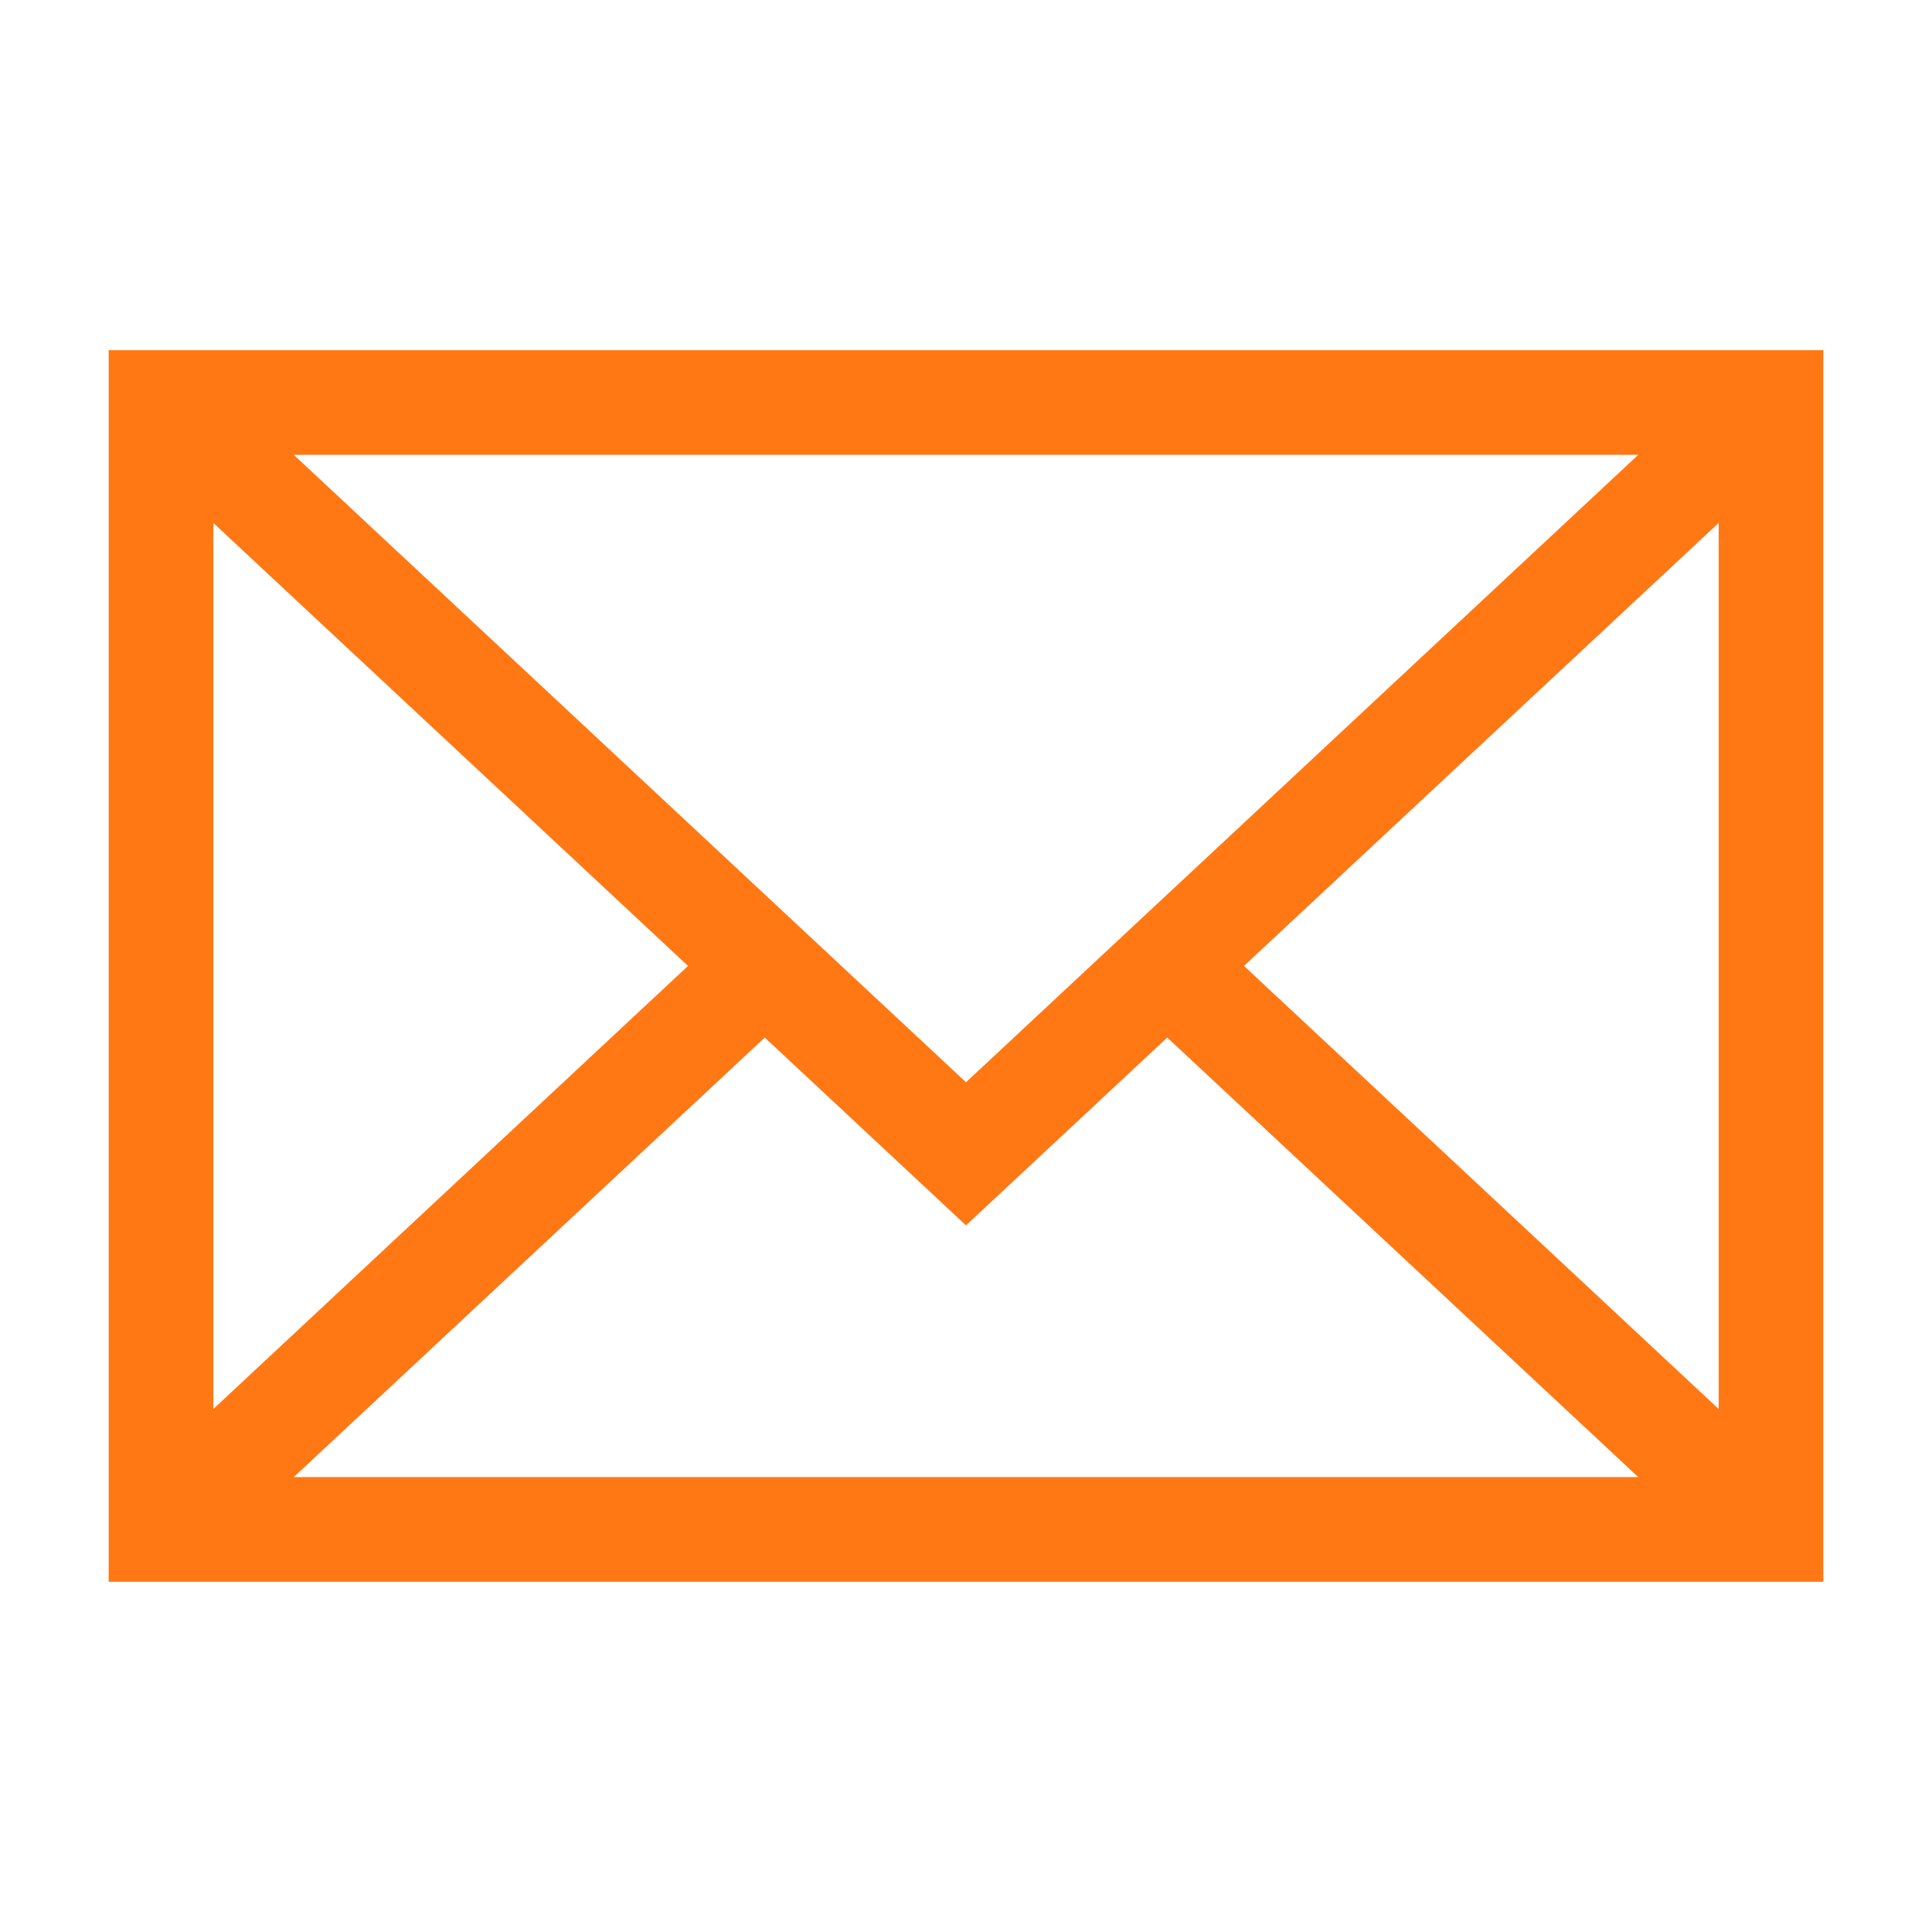
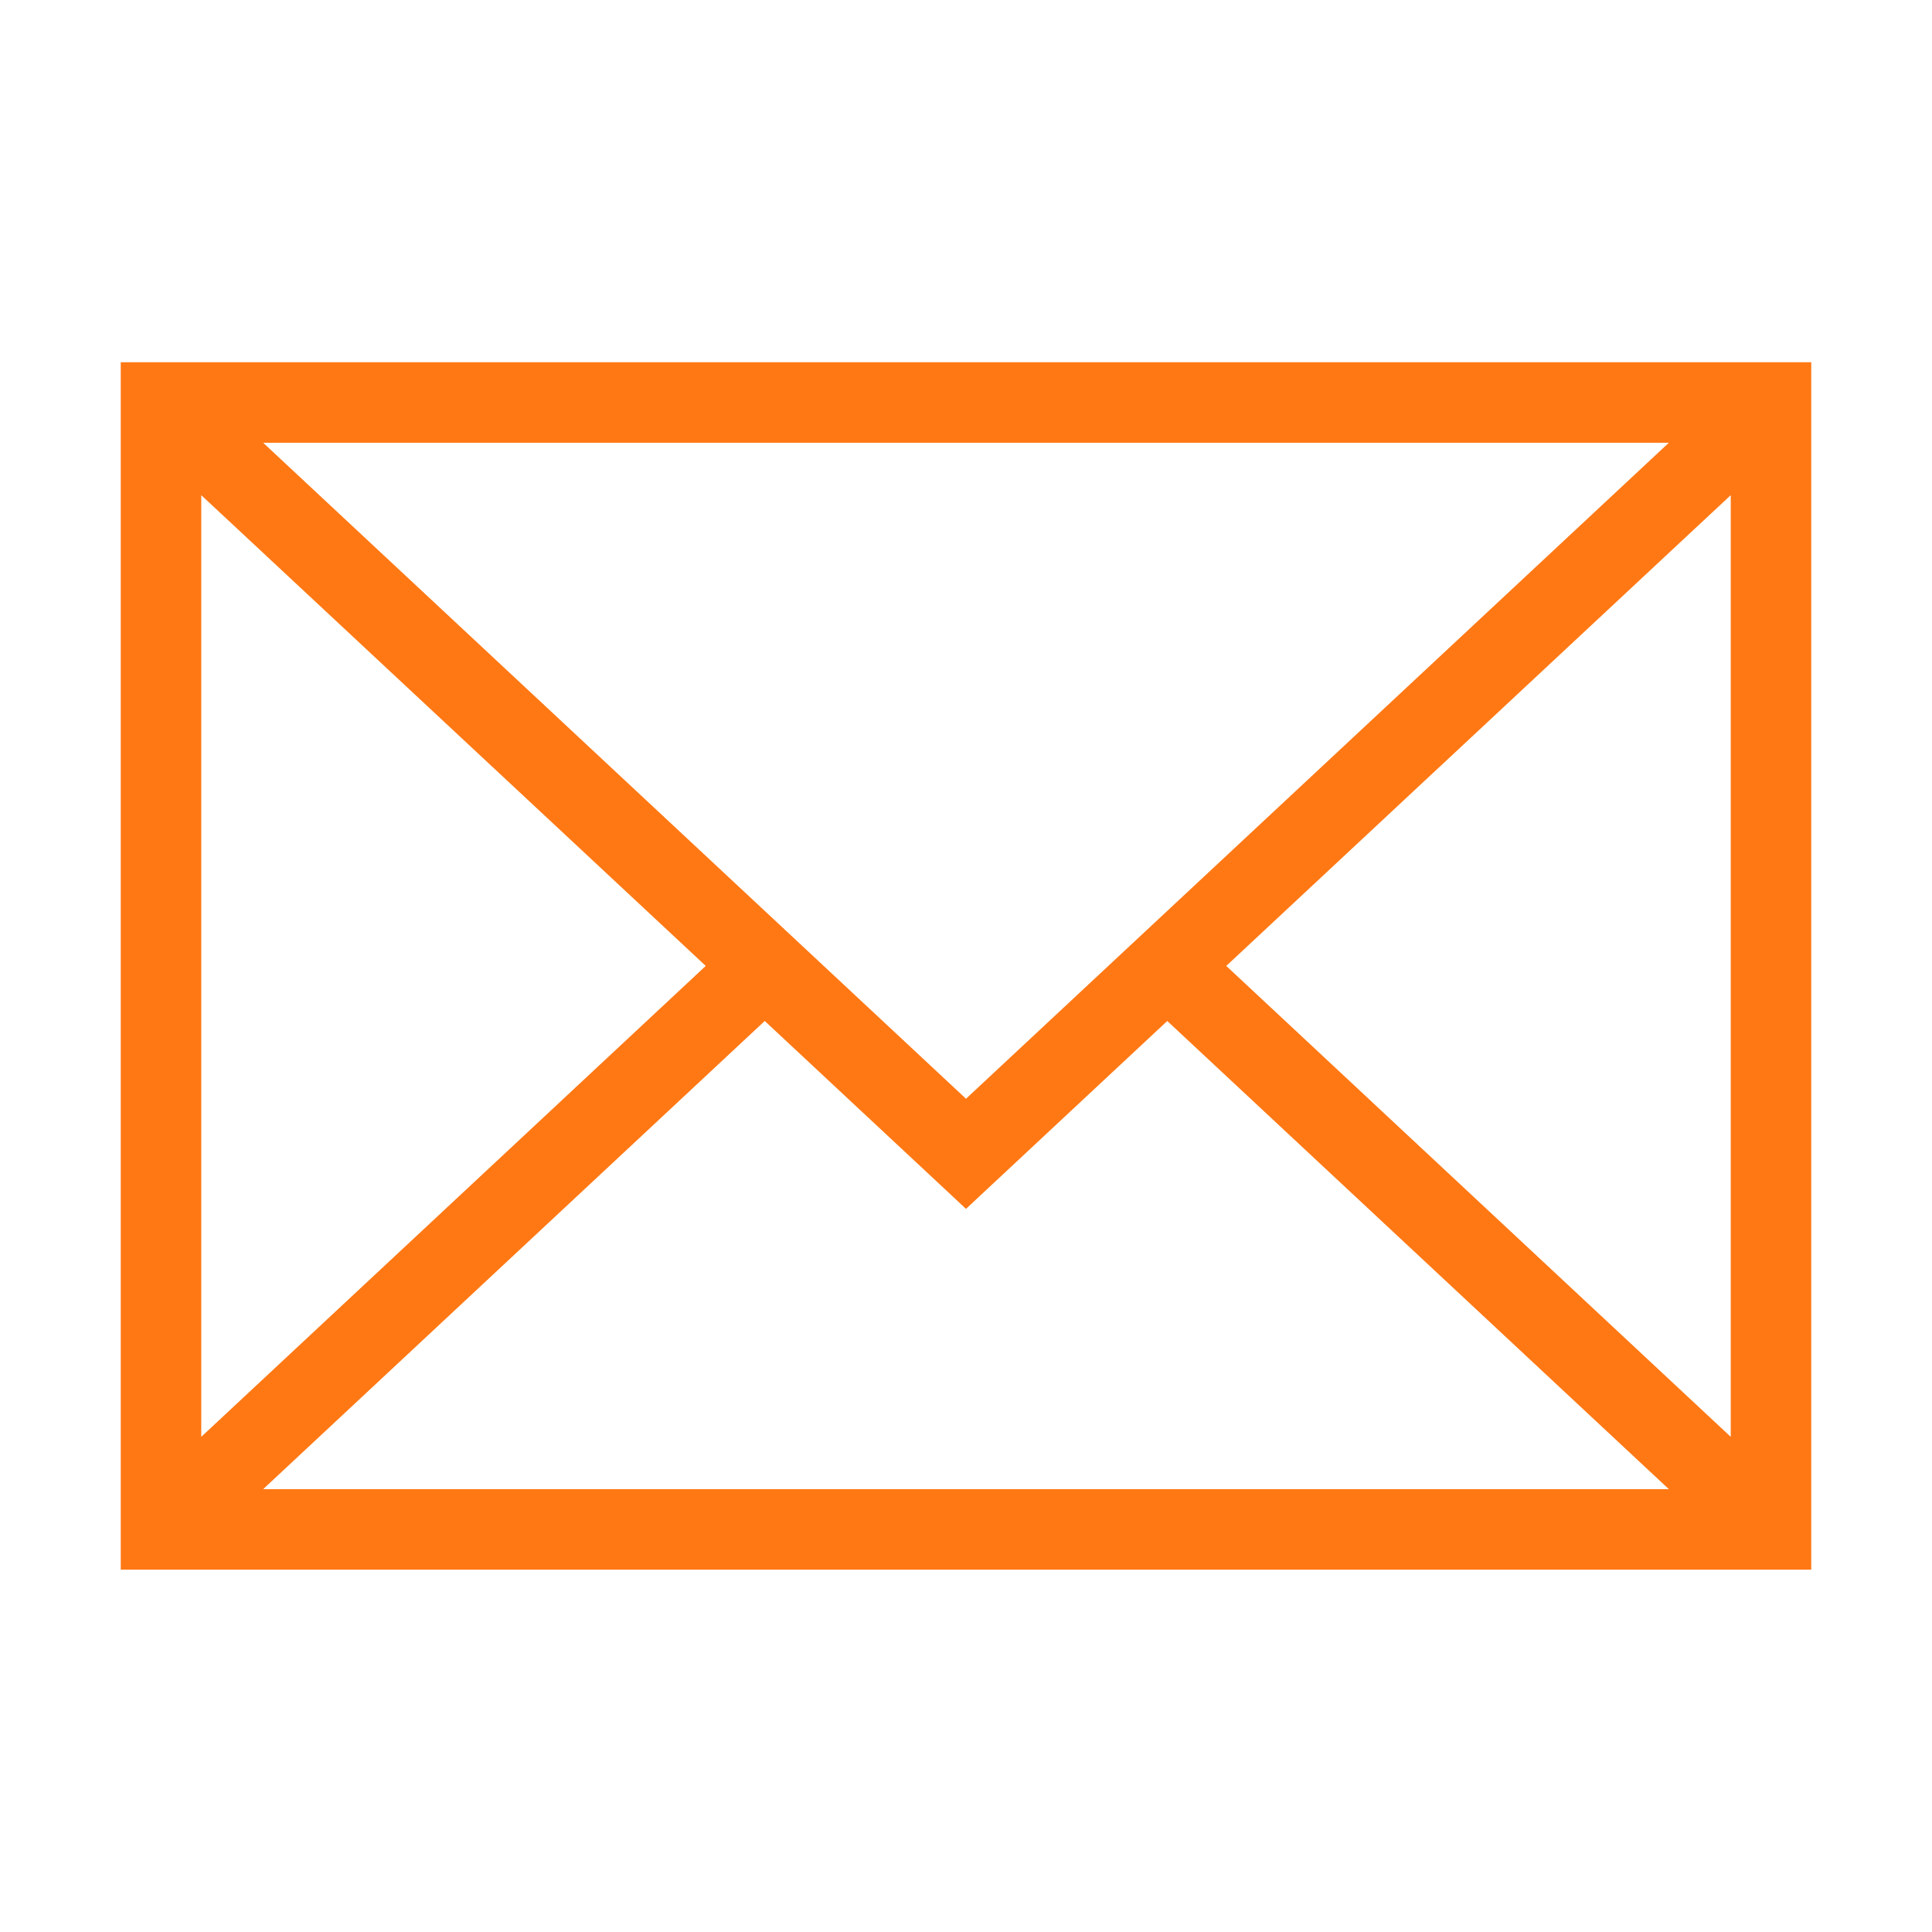
<svg xmlns="http://www.w3.org/2000/svg" width="24" height="24" viewBox="0 0 24 24" fill="none">
  <path fill-rule="evenodd" clip-rule="evenodd" d="M1.5 4.5V19.499H22.5V4.5H1.5ZM2.5 6.151V17.849L8.767 11.999L2.5 6.151ZM3.269 18.499H20.731L14.5 12.683L12 15.017L9.5 12.683L3.269 18.499ZM21.5 17.849V6.151L15.233 11.999L21.5 17.849ZM20.731 5.5H3.269L12 13.649L20.731 5.5Z" fill="#FF7814" />
-   <path fill-rule="evenodd" clip-rule="evenodd" d="M1.35 4.35H22.65V19.649H1.35V4.35ZM1.65 4.65V19.349H22.35V4.65H1.65ZM2.888 5.35H21.112L12 13.854L2.888 5.35ZM3.649 5.65L12 13.444L20.351 5.65H3.649ZM2.35 5.805L8.987 11.999L2.35 18.194V5.805ZM21.65 5.805V18.194L15.013 11.999L21.65 5.805ZM2.65 6.496V17.503L8.547 11.999L2.65 6.496ZM15.453 11.999L21.35 17.503V6.496L15.453 11.999ZM9.5 12.478L12 14.811L14.5 12.478L21.112 18.649H2.888L9.5 12.478ZM3.649 18.349H20.351L14.5 12.889L12 15.222L9.5 12.889L3.649 18.349Z" fill="#FF7814" />
</svg>